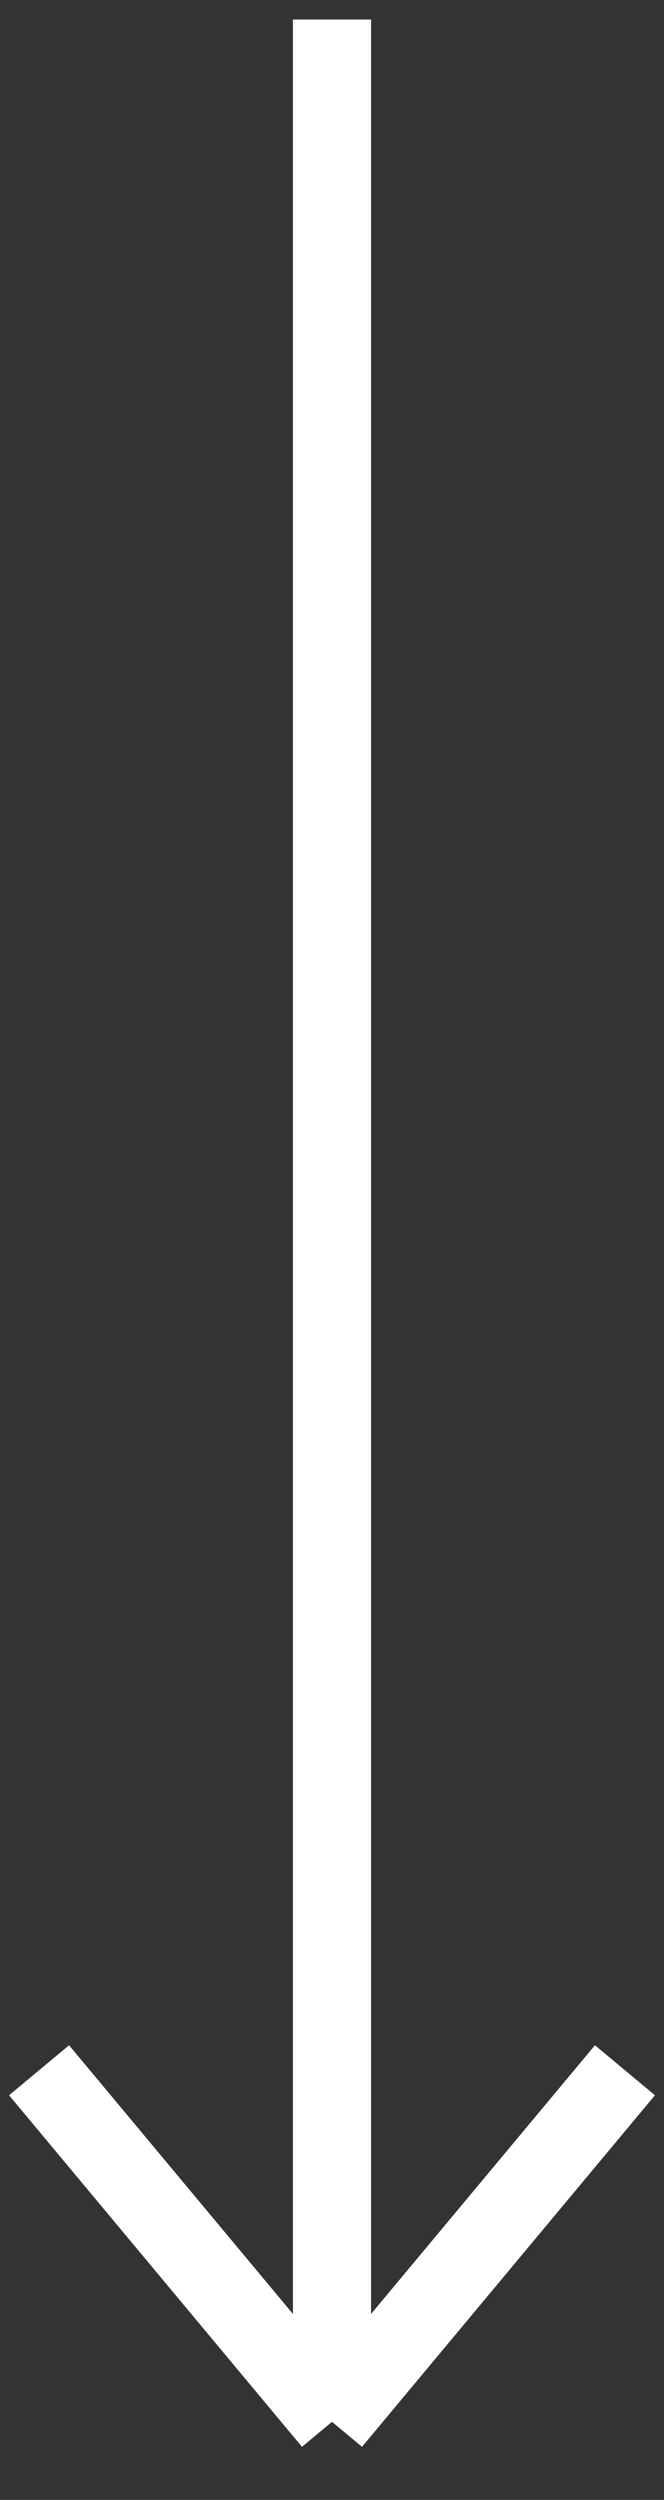
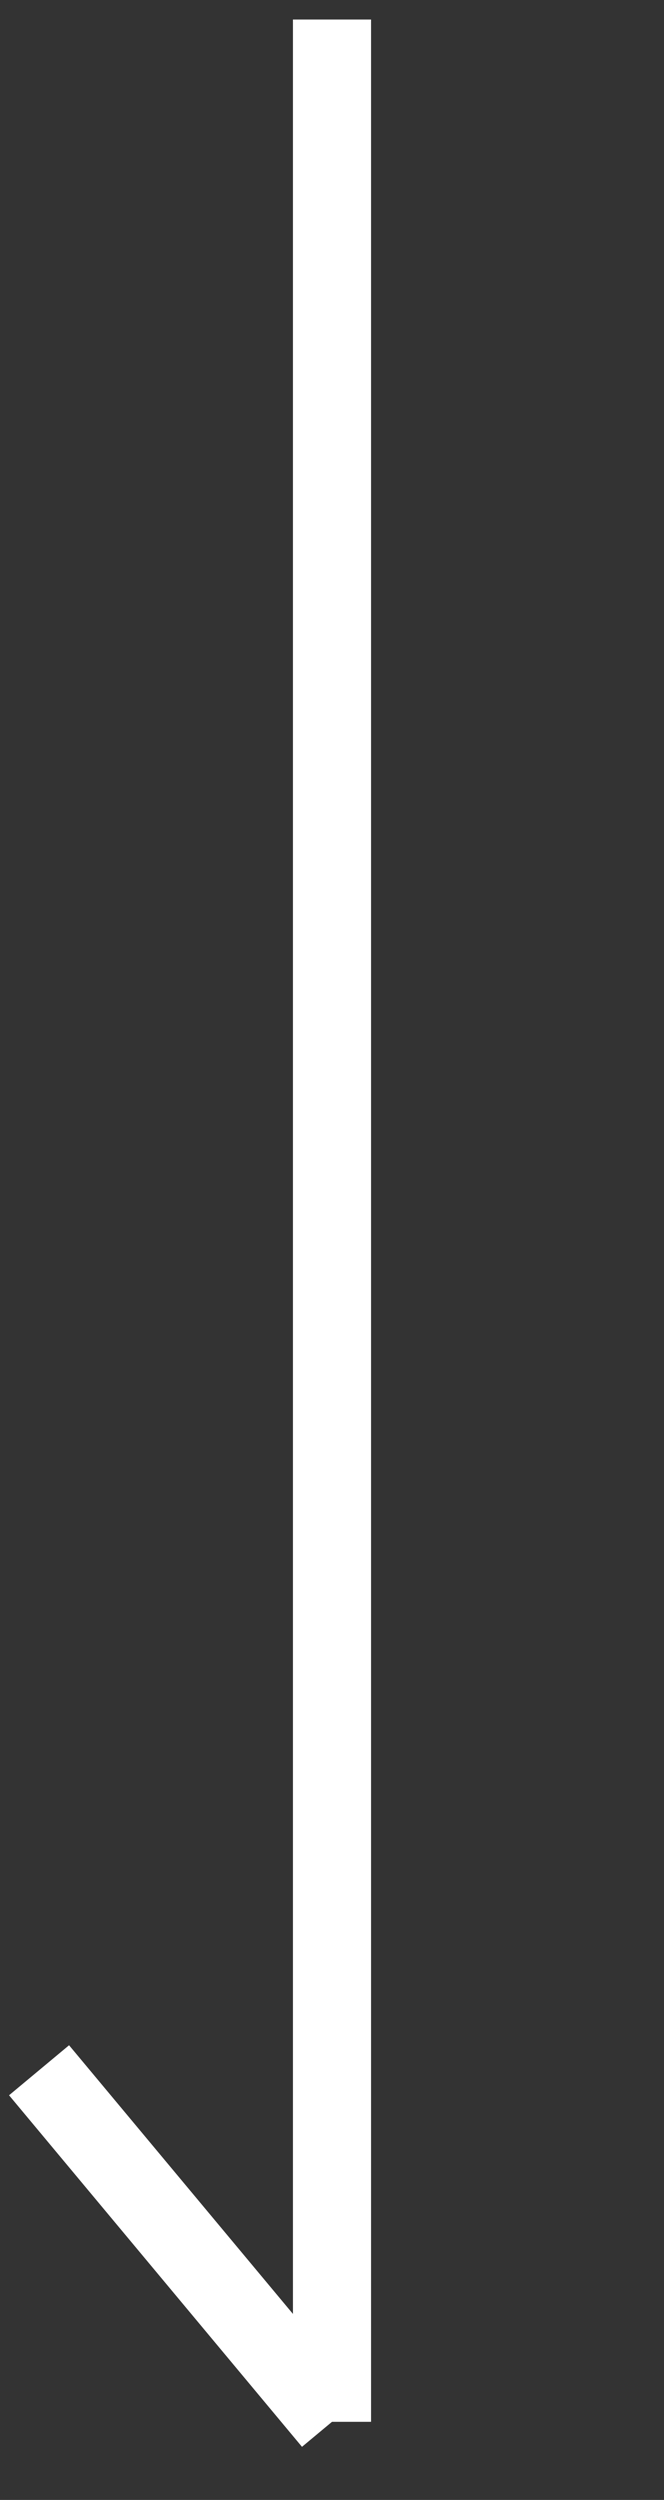
<svg xmlns="http://www.w3.org/2000/svg" width="17" height="64" viewBox="0 0 17 64" fill="none">
  <rect x="0" y="0" width="17" height="64" fill="#333333" stroke="none" />
-   <path d="M8.5 0.5V62M8.5 62L1 53M8.5 62L16 53" stroke="white" stroke-width="2" />
+   <path d="M8.5 0.5V62M8.5 62L1 53M8.5 62" stroke="white" stroke-width="2" />
</svg>